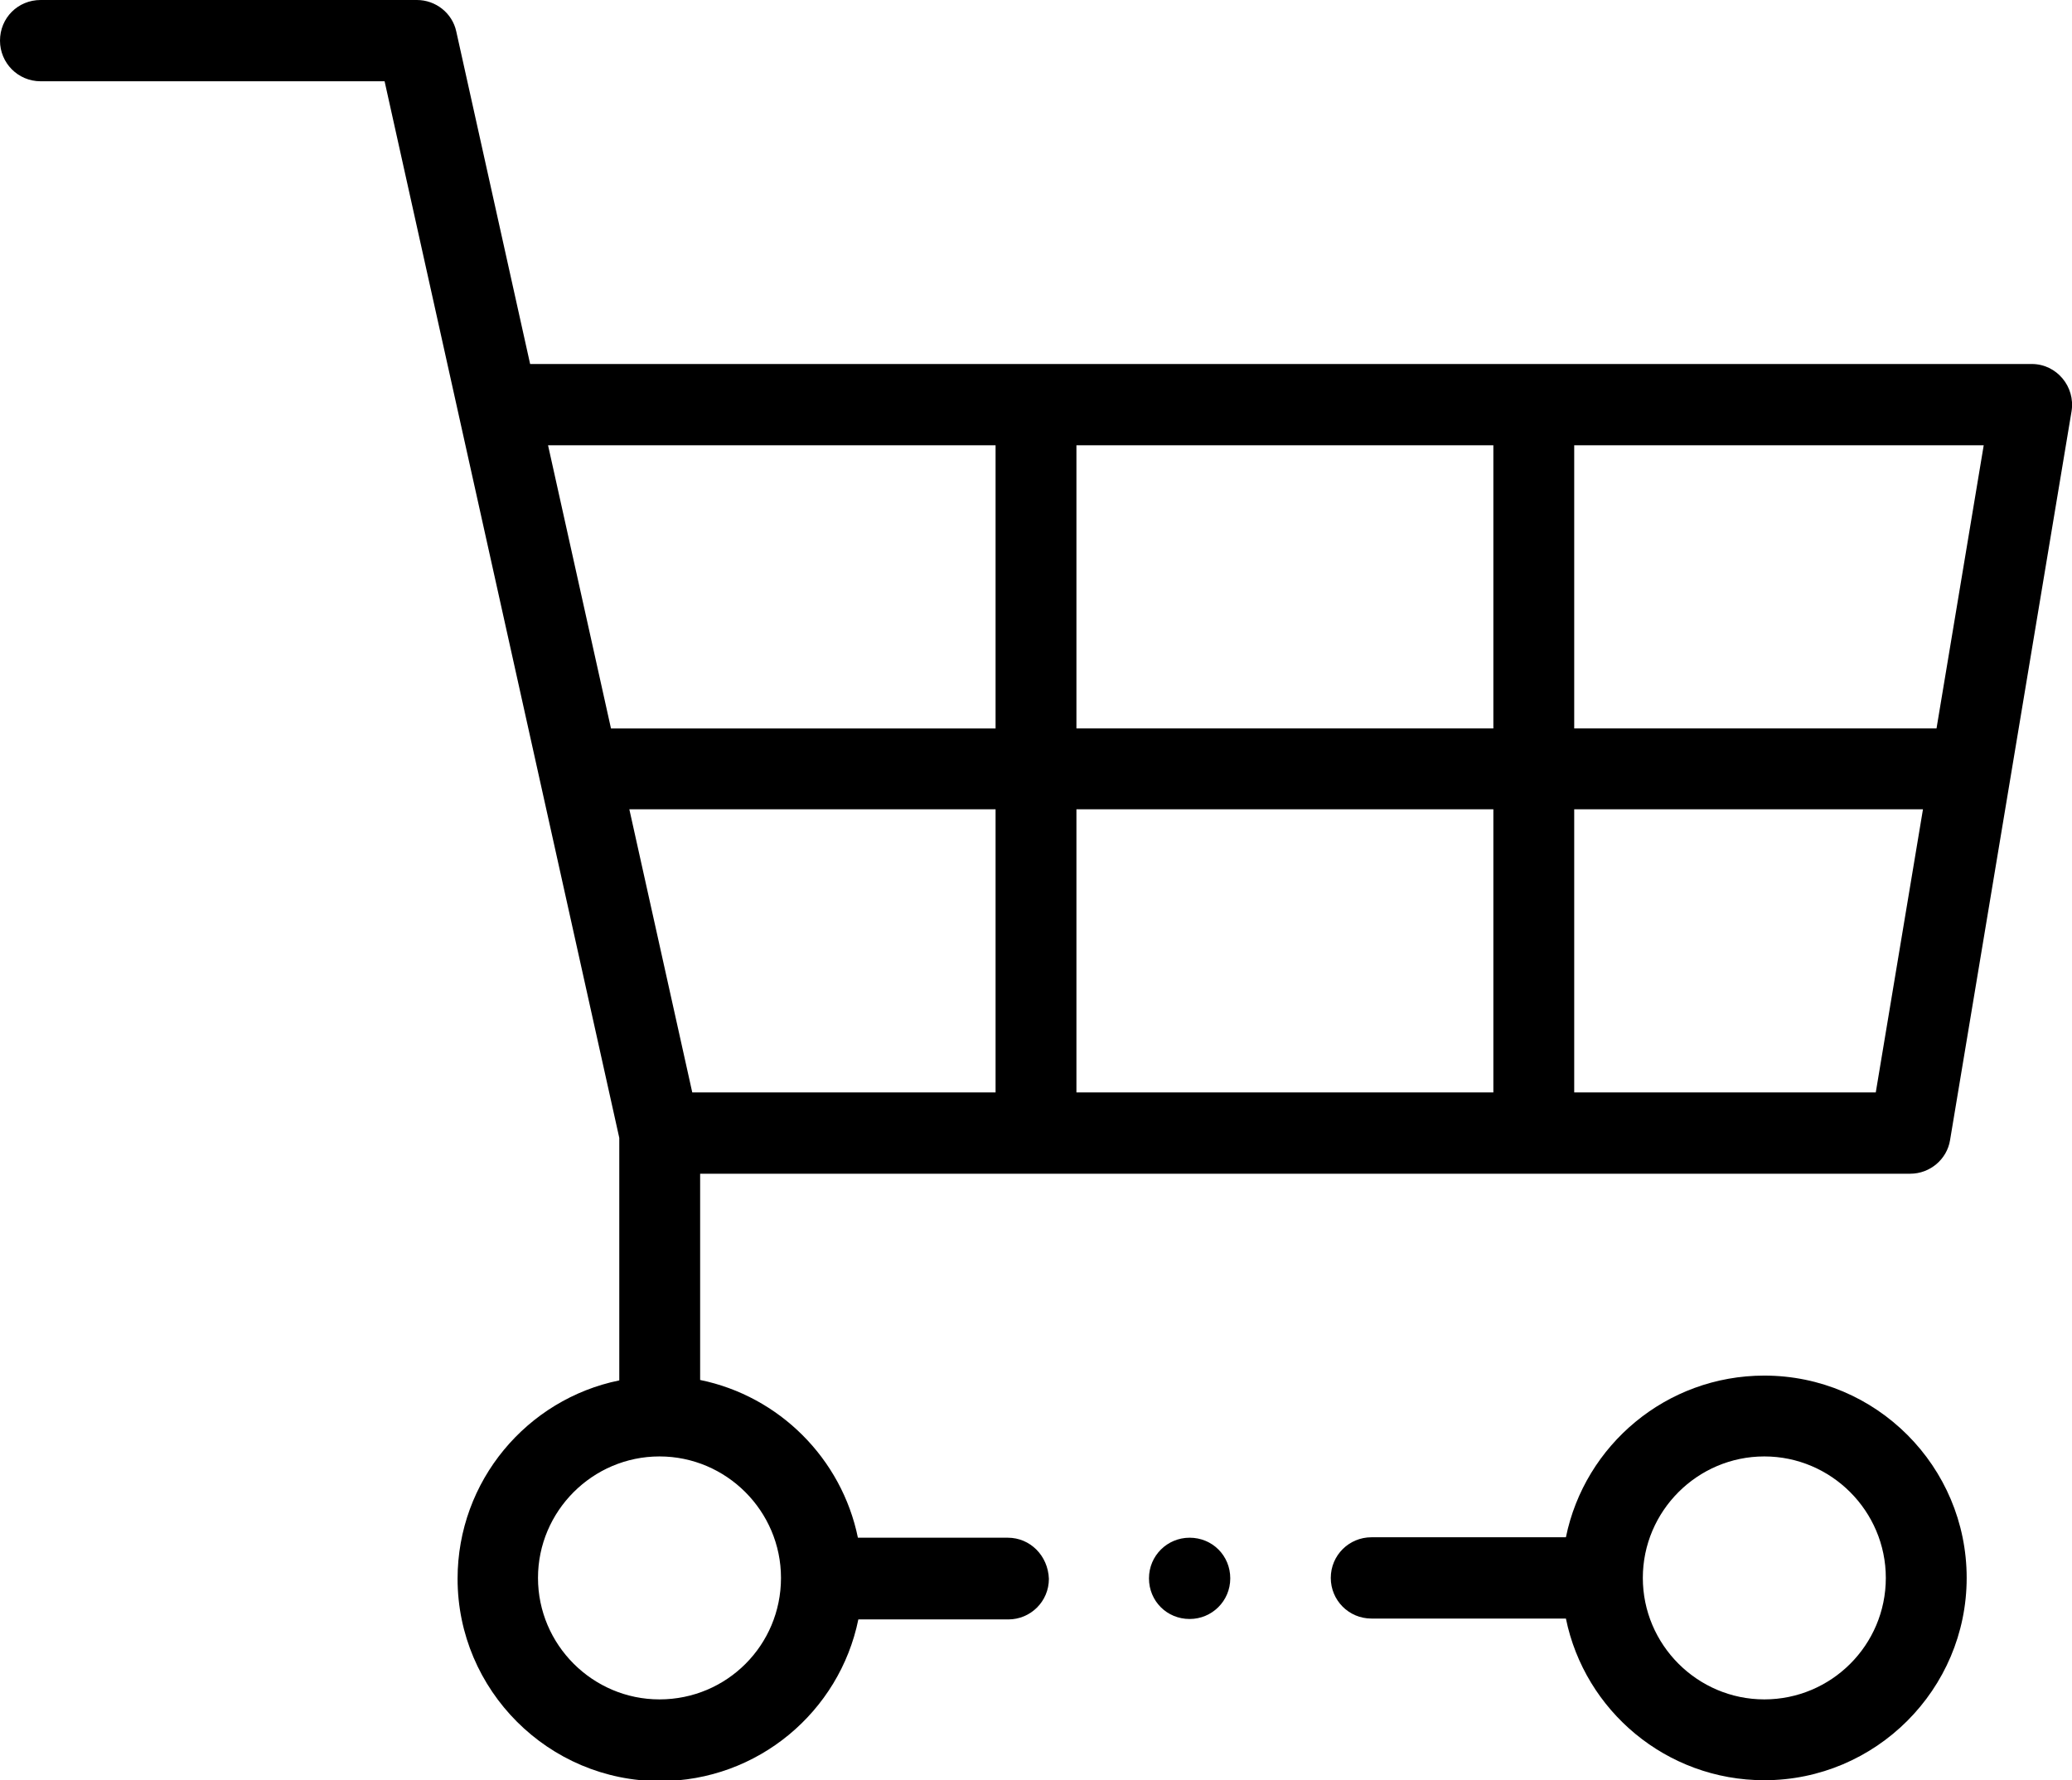
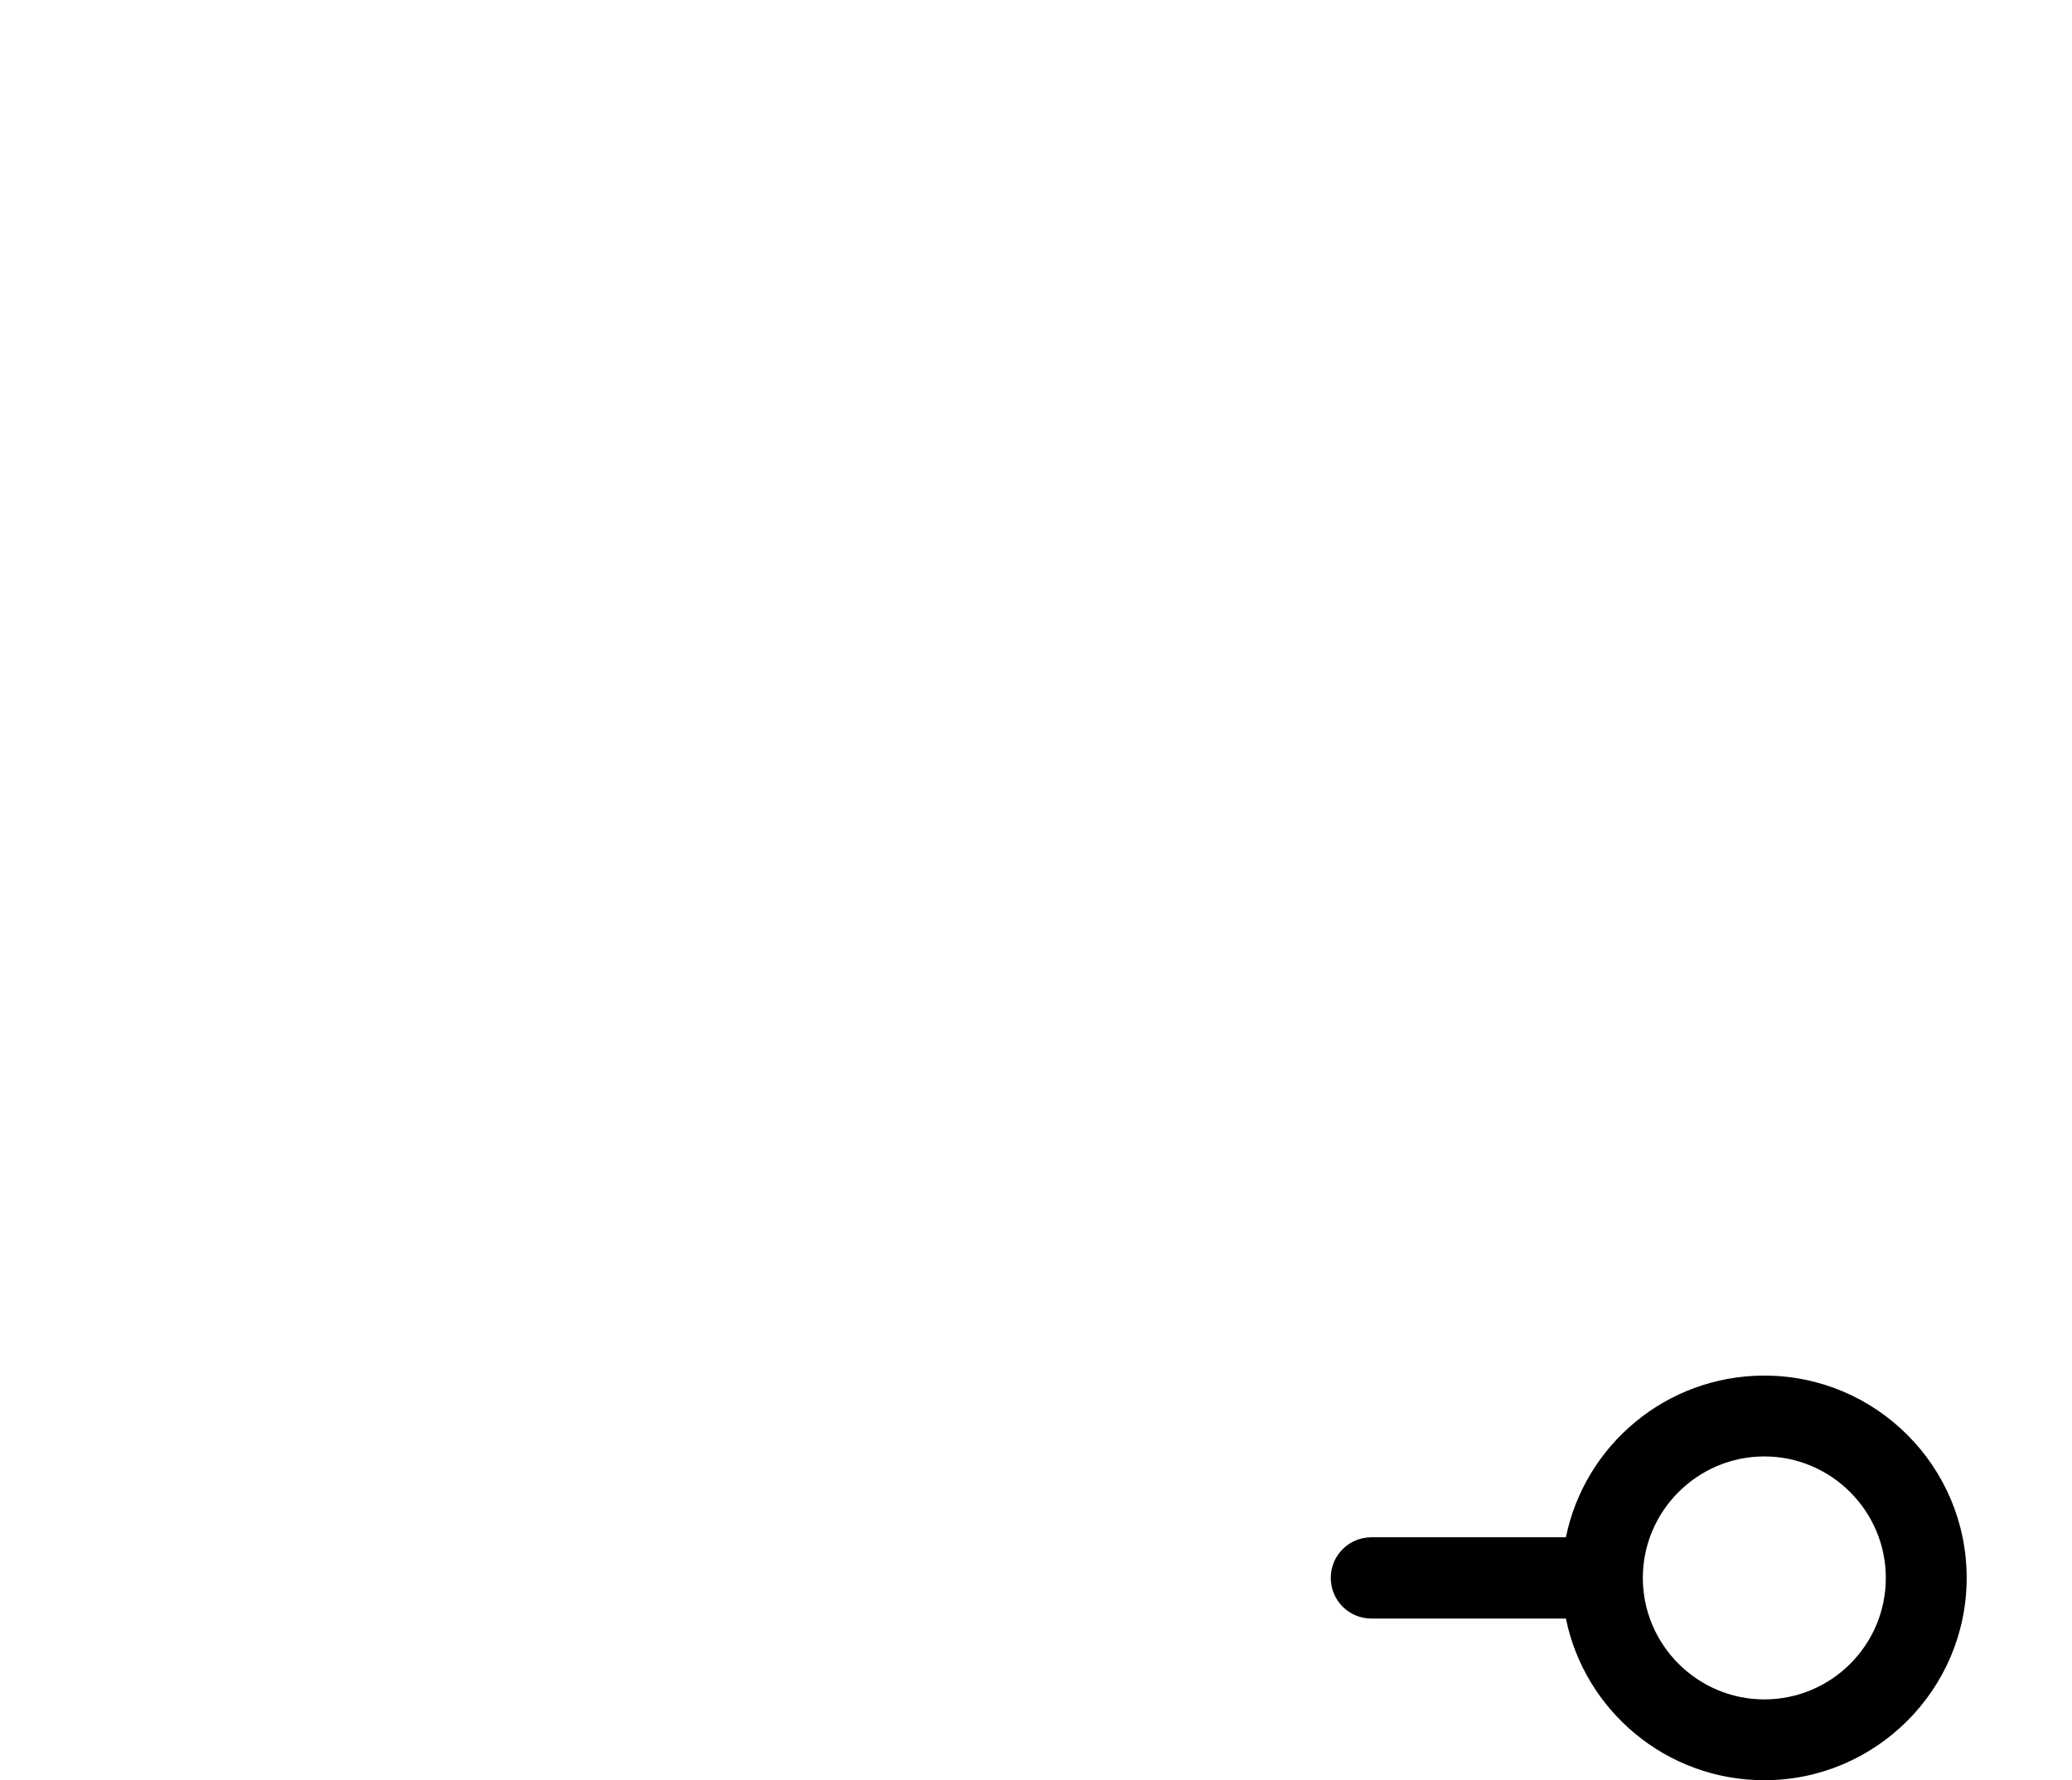
<svg xmlns="http://www.w3.org/2000/svg" version="1.1" id="Layer_1" x="0px" y="0px" viewBox="0 0 47.41 40.74" style="enable-background:new 0 0 47.41 40.74;" xml:space="preserve">
  <g>
-     <path d="M23.06,35.19h-3.43c-0.37-1.81-1.8-3.24-3.61-3.61v-4.72h27.69c0.45,0,0.84-0.33,0.91-0.77L47.4,9.41   c0.09-0.56-0.34-1.08-0.91-1.08H12.13l-1.69-7.61C10.35,0.3,9.97,0,9.54,0H0.93C0.41,0,0,0.41,0,0.93c0,0.51,0.41,0.93,0.93,0.93   h7.87c0.52,2.35,5.22,23.5,5.37,24.18v5.55c-2.11,0.43-3.7,2.3-3.7,4.54c0,2.55,2.08,4.63,4.63,4.63c2.24,0,4.11-1.59,4.54-3.7   h3.43c0.51,0,0.93-0.41,0.93-0.93C23.98,35.6,23.57,35.19,23.06,35.19z M22.78,25h-6.94l-1.44-6.48h8.38V25z M36.02,10.19h9.37   l-1.08,6.48h-8.29V10.19z M36.02,18.52H44L42.92,25h-6.9V18.52z M24.63,10.19h9.54v6.48h-9.54V10.19z M24.63,18.52h9.54V25h-9.54   V18.52z M13.98,16.67l-1.44-6.48h10.24v6.48H13.98z M15.09,38.89c-1.53,0-2.78-1.25-2.78-2.78c0-1.53,1.25-2.78,2.78-2.78   c1.53,0,2.78,1.25,2.78,2.78C17.87,37.65,16.63,38.89,15.09,38.89z" />
    <path d="M40.37,31.48c-2.24,0-4.11,1.59-4.54,3.7h-4.45c-0.51,0-0.93,0.41-0.93,0.93c0,0.51,0.41,0.93,0.93,0.93h4.45   c0.43,2.11,2.3,3.7,4.54,3.7c2.55,0,4.63-2.08,4.63-4.63S42.93,31.48,40.37,31.48z M40.37,38.89c-1.53,0-2.78-1.25-2.78-2.78   c0-1.53,1.25-2.78,2.78-2.78c1.53,0,2.78,1.25,2.78,2.78C43.15,37.65,41.9,38.89,40.37,38.89z" />
-     <path d="M27.22,35.19c-0.51,0-0.93,0.41-0.93,0.93s0.41,0.93,0.93,0.93c0.51,0,0.93-0.41,0.93-0.93S27.74,35.19,27.22,35.19z" />
  </g>
</svg>